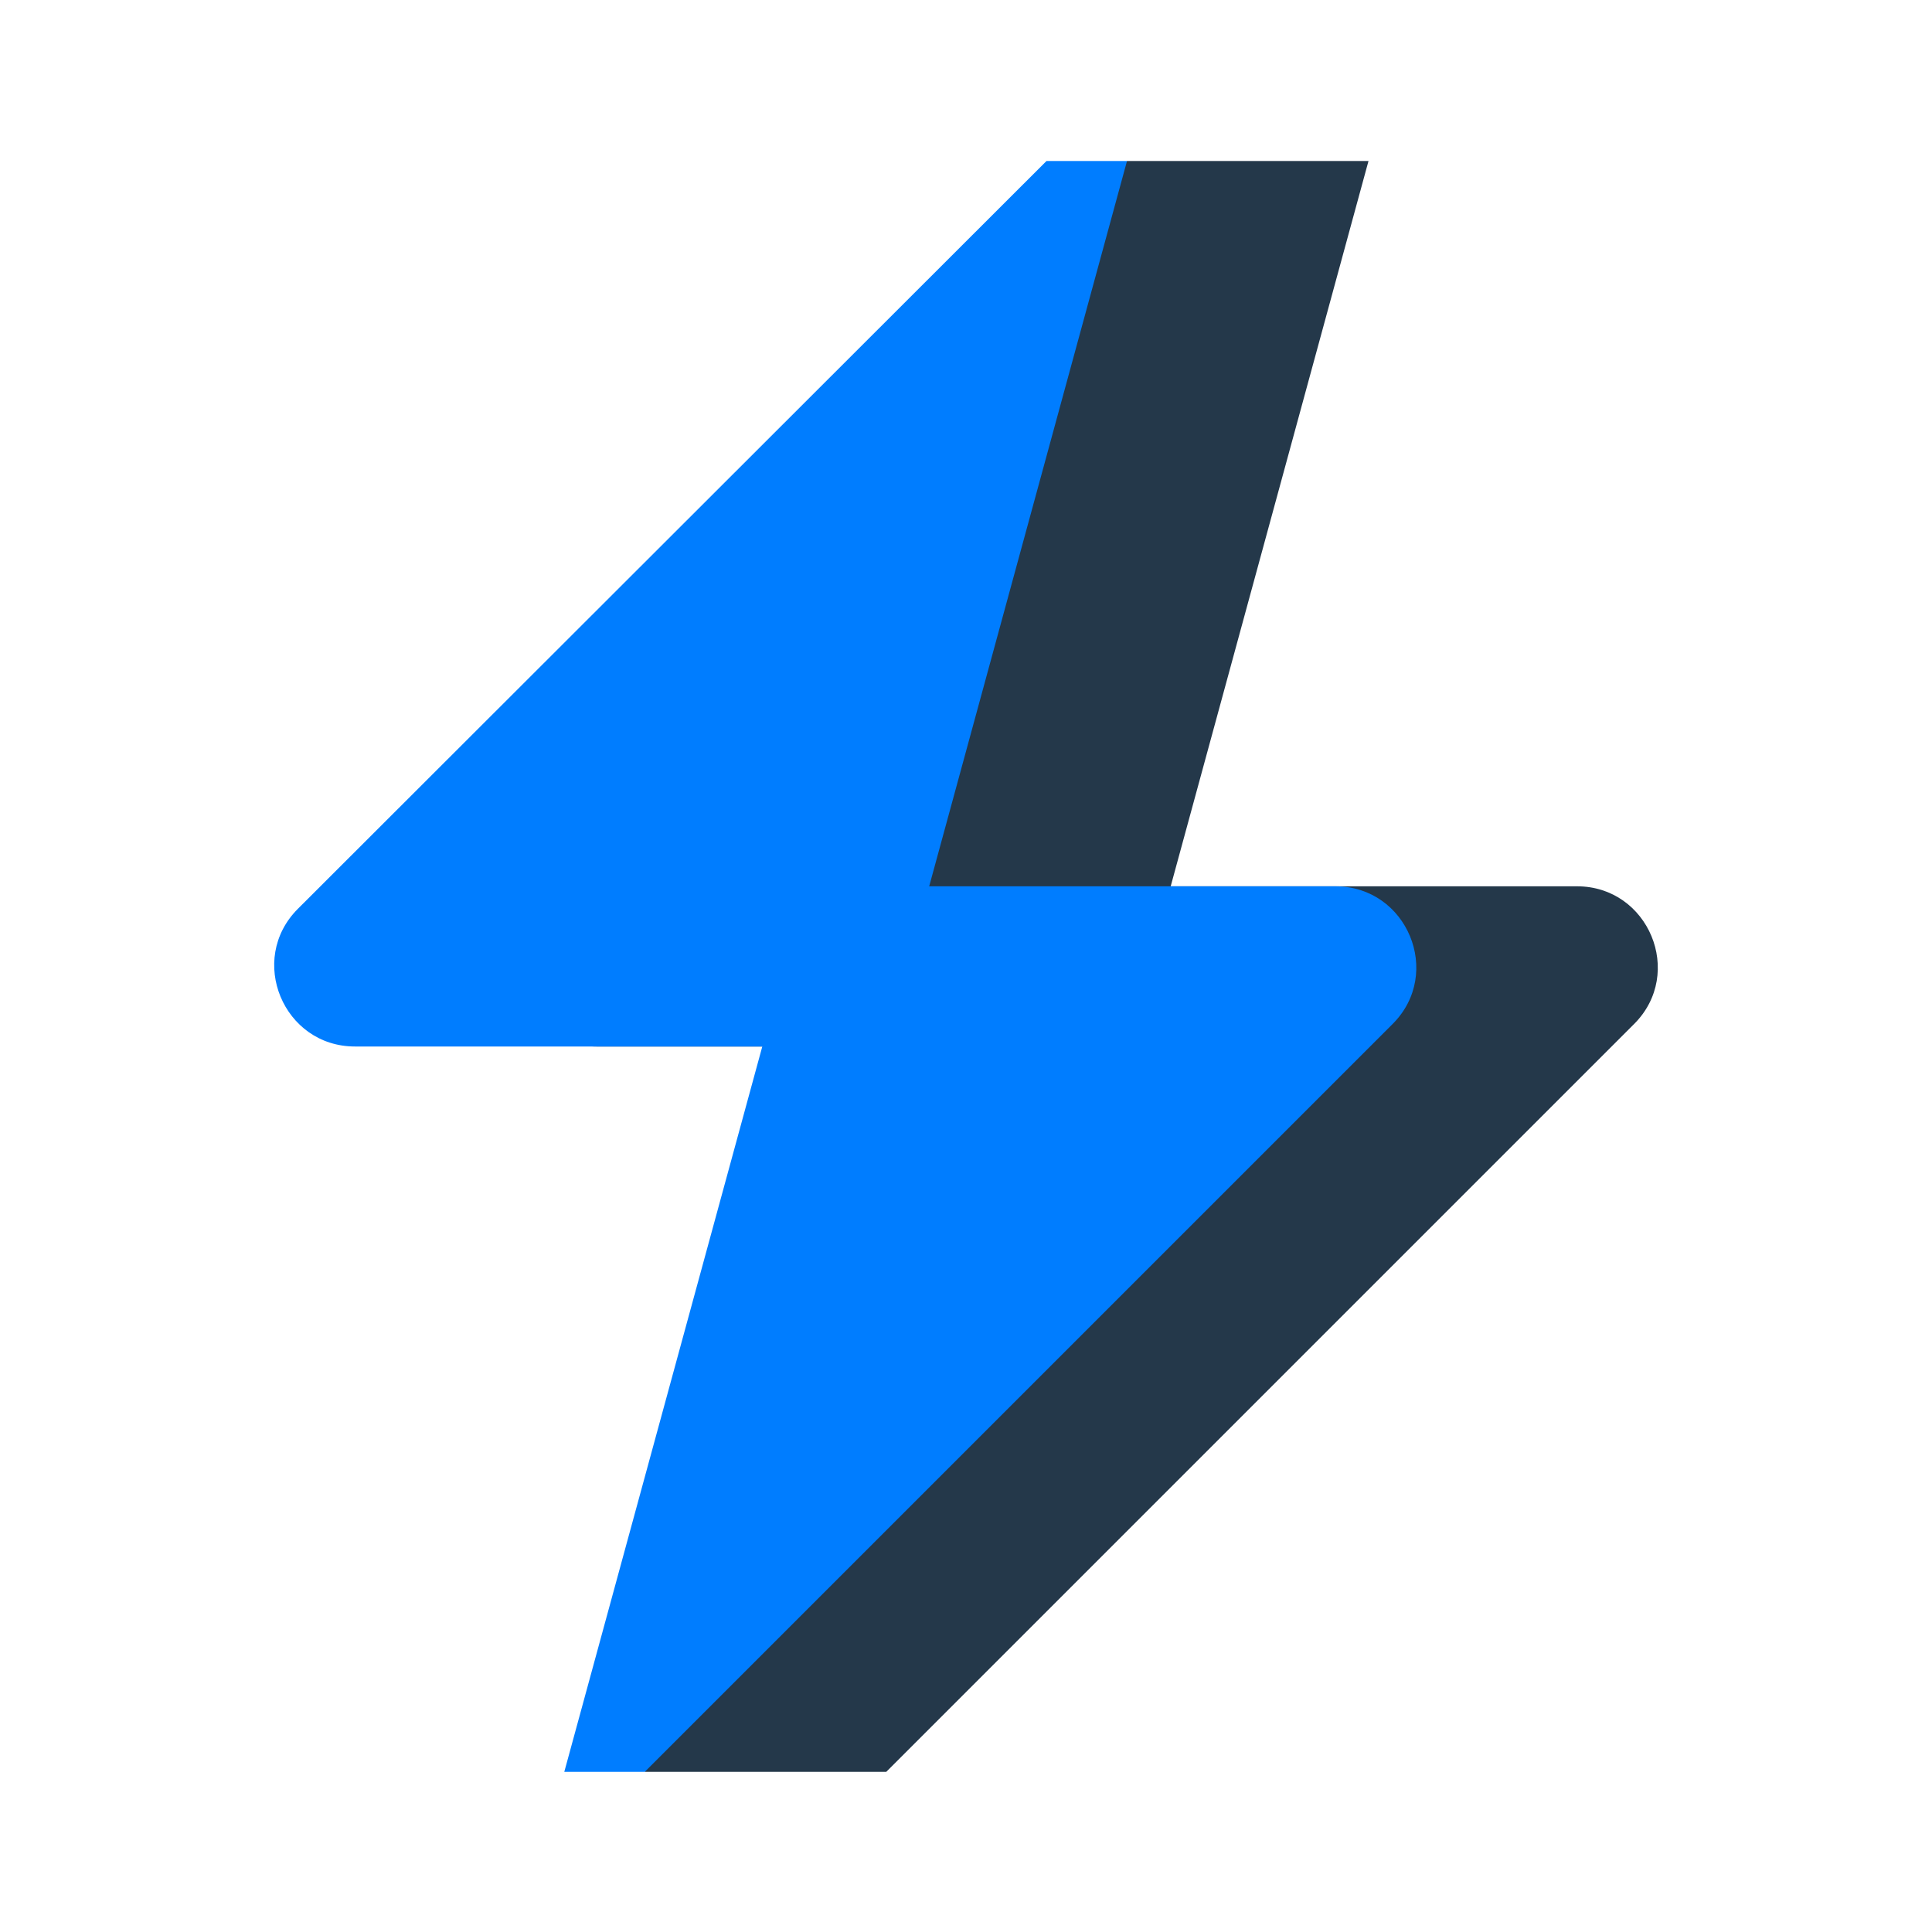
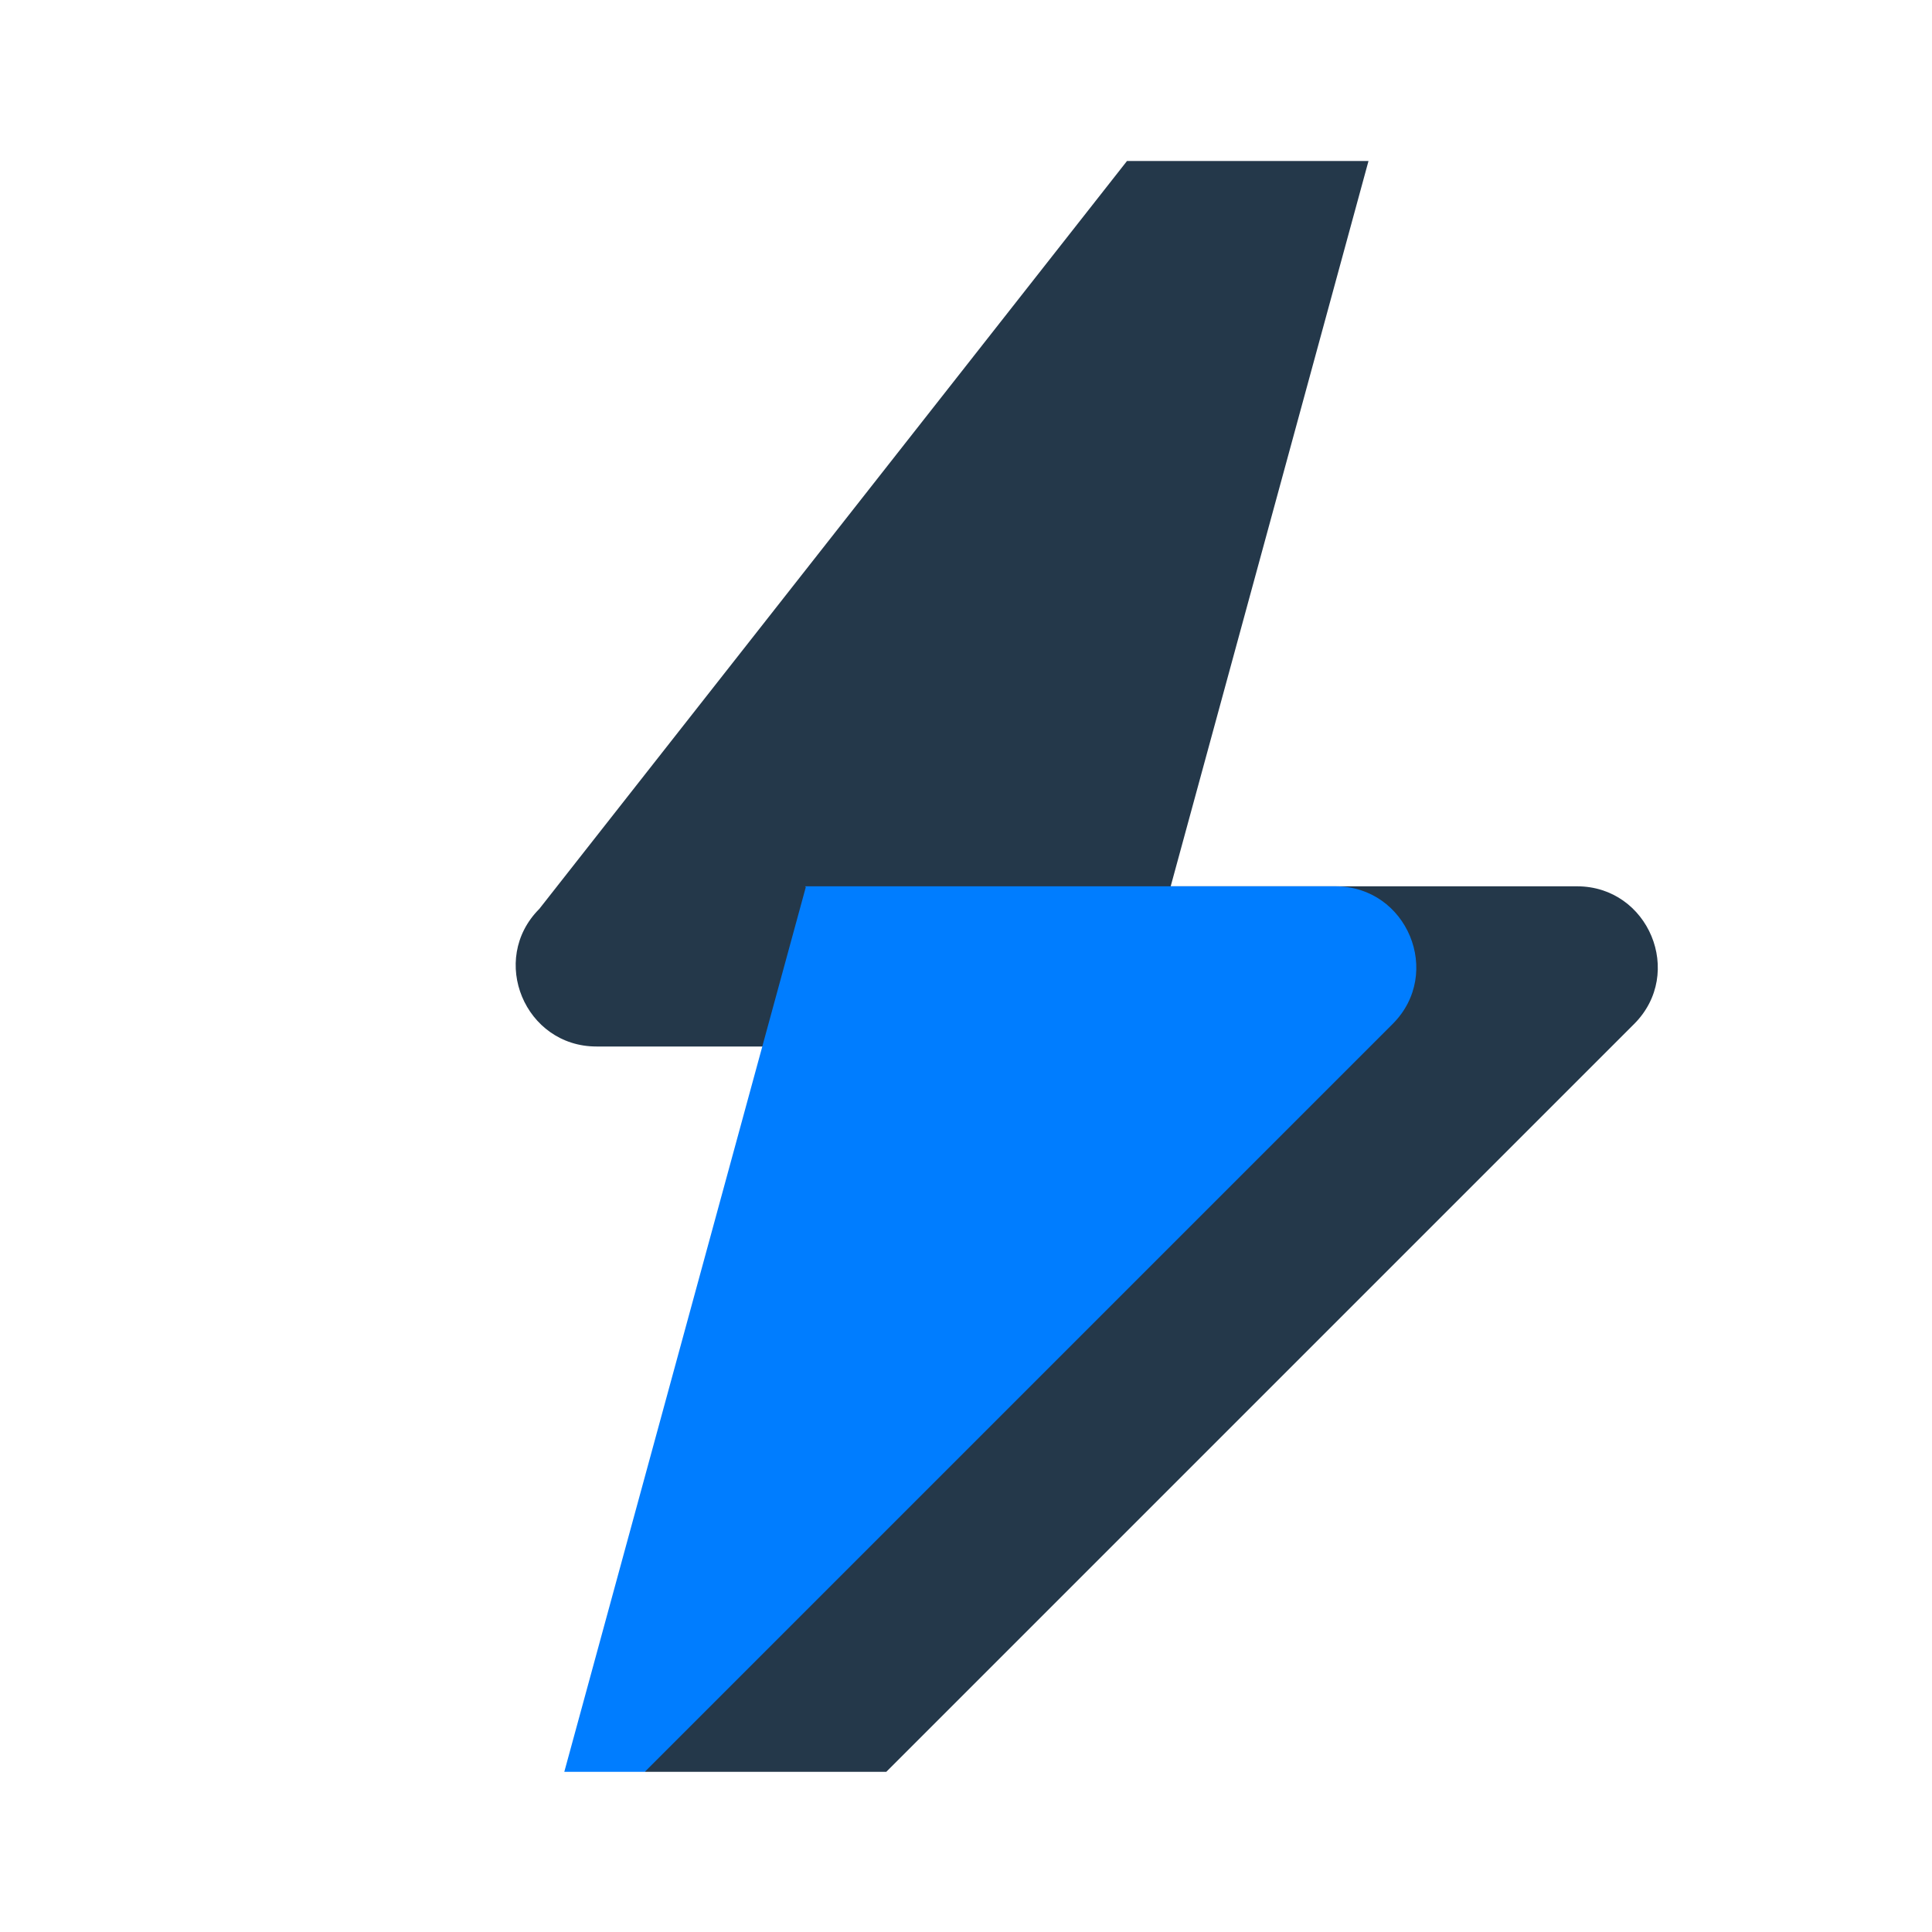
<svg xmlns="http://www.w3.org/2000/svg" width="24" height="24" viewBox="0 0 24 24" fill="none">
-   <path d="M14 13H7.41C6.52 13 6.07 11.92 6.7 11.29L14 2H17L14 13Z" fill="#24384A" />
+   <path d="M14 13H7.41C6.52 13 6.07 11.92 6.7 11.29L14 2H17Z" fill="#24384A" />
  <path d="M13 11.01H19.59C20.48 11.01 20.93 12.09 20.3 12.72L11.01 22.01H8.01L13.01 11.02L13 11.01Z" fill="#24384A" />
-   <path d="M11 13H4.41C3.52 13 3.07 11.92 3.7 11.29L13 2H14L11 13Z" fill="#007DFF" />
  <path d="M10 11.01H16.59C17.48 11.01 17.93 12.09 17.3 12.72L8.01 22.01H7.01L10.01 11.02L10 11.01Z" fill="#007DFF" />
</svg>